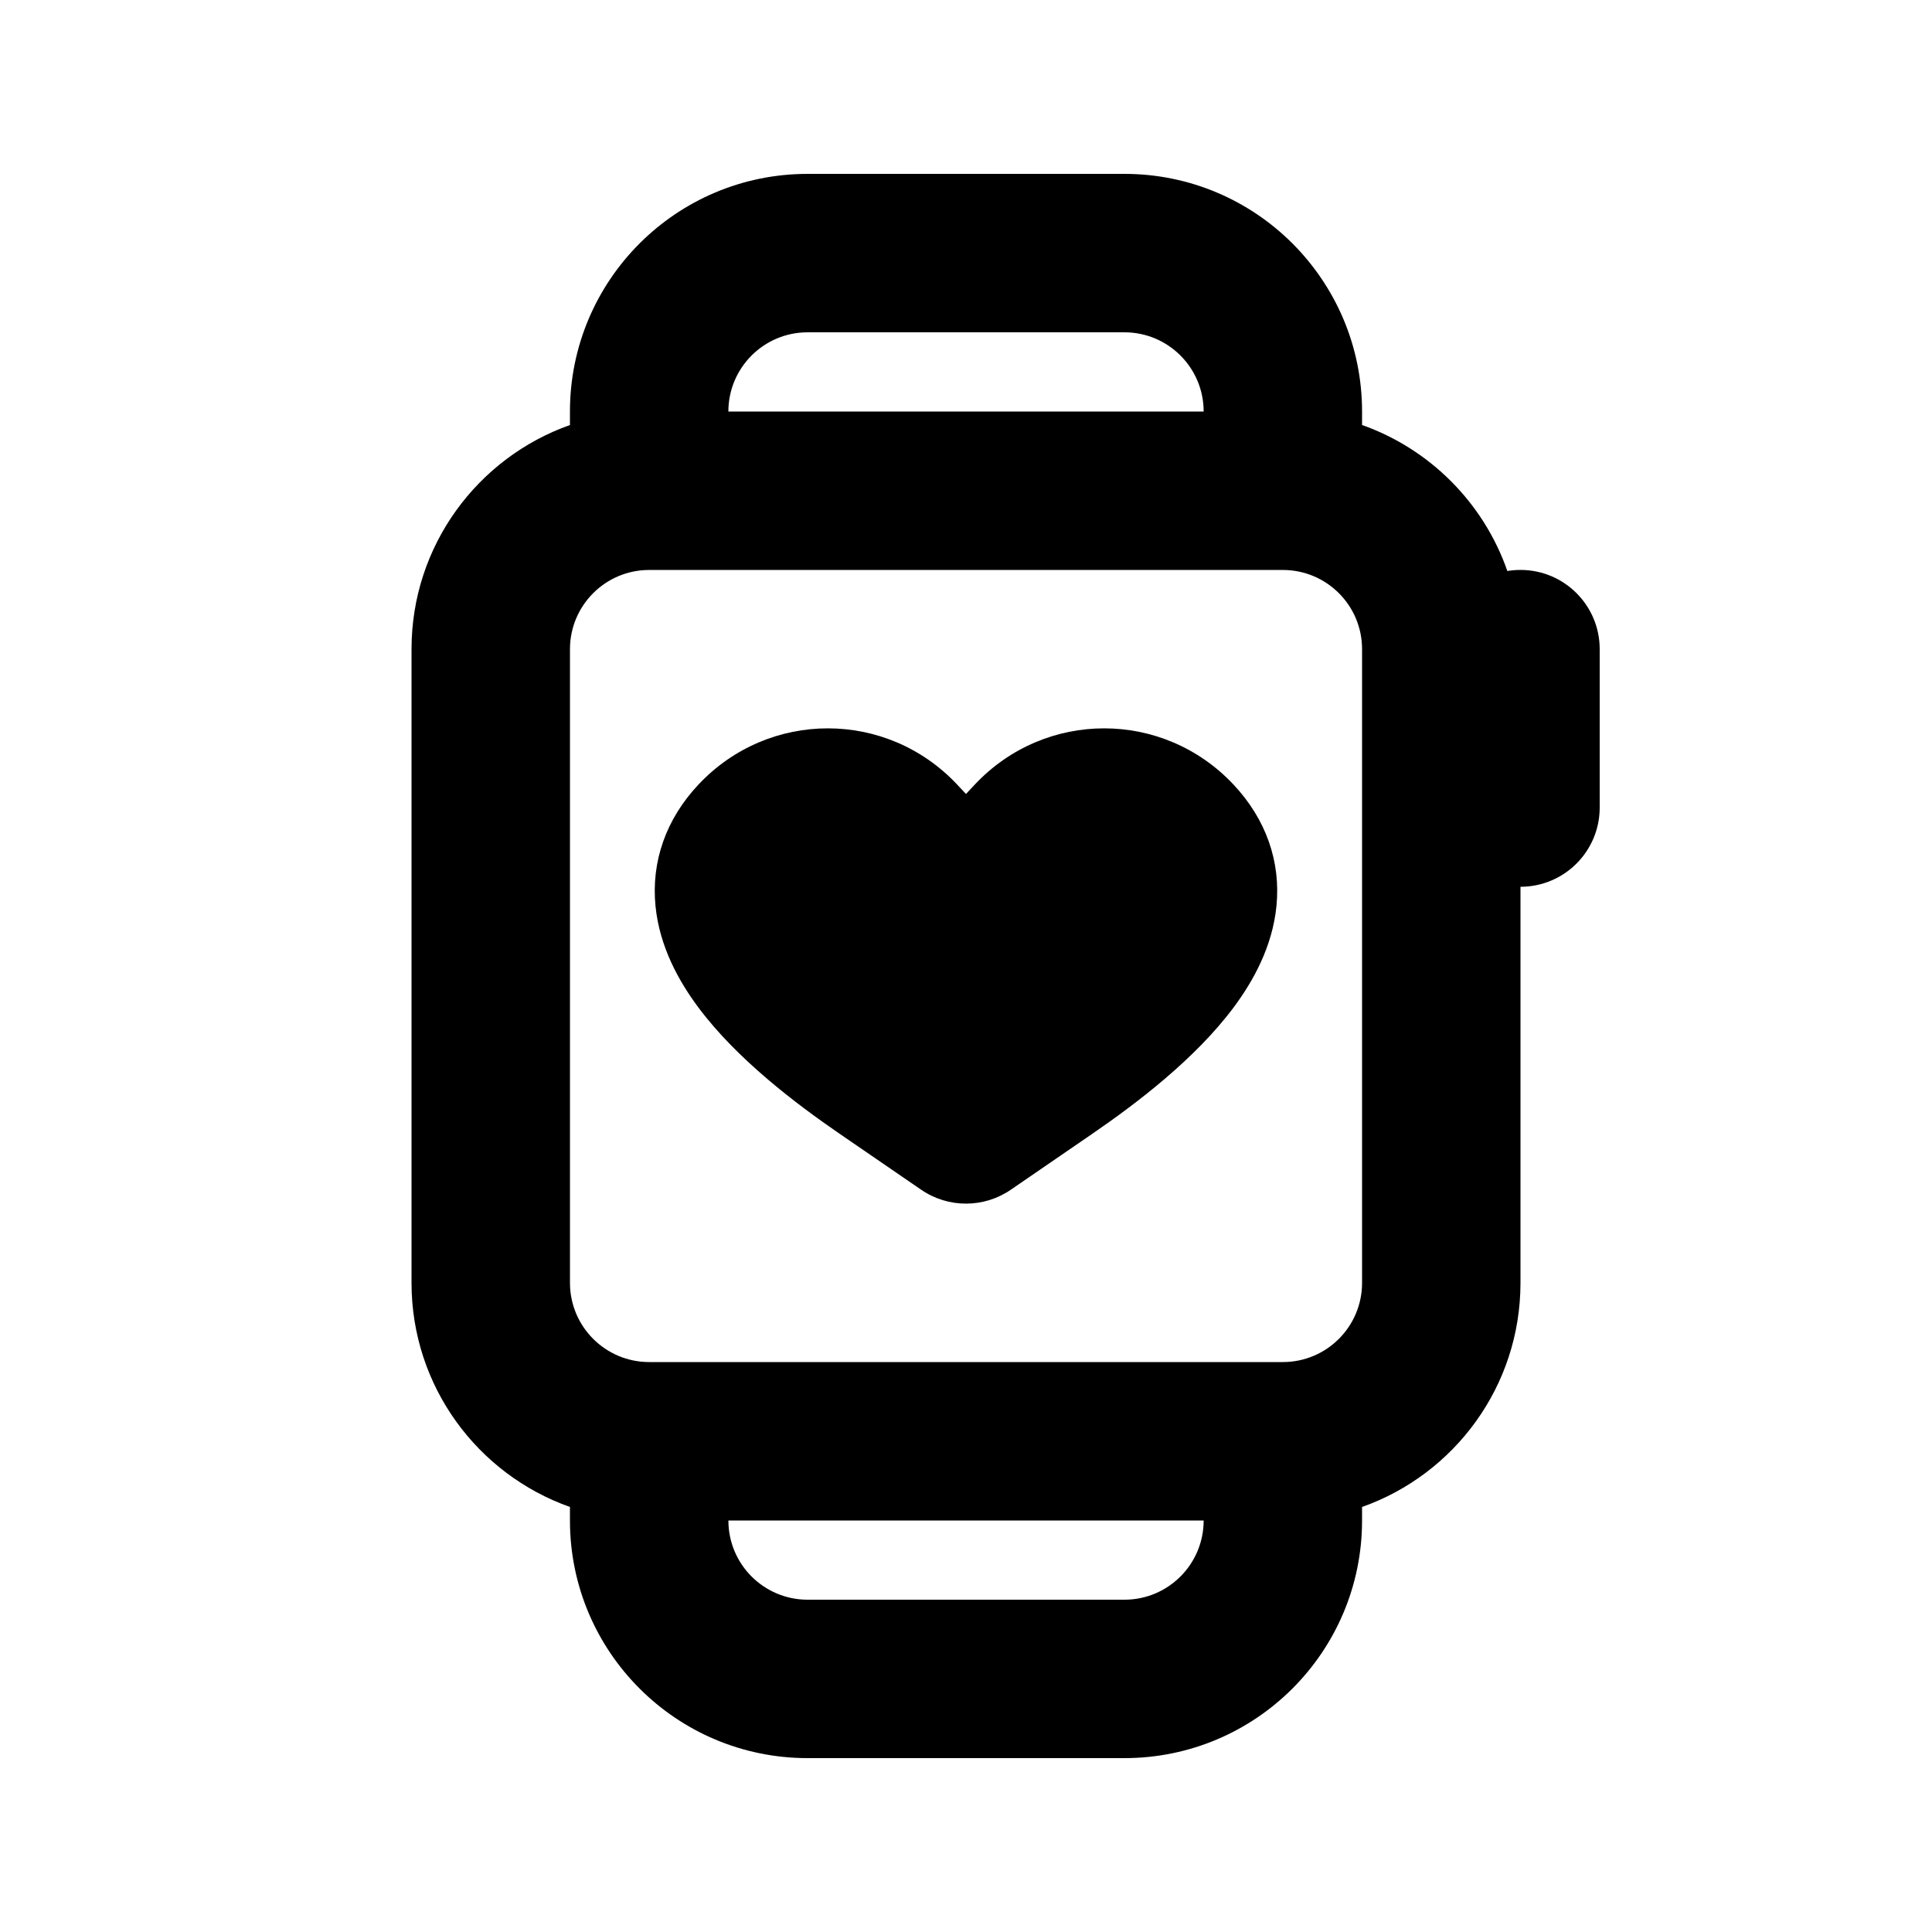
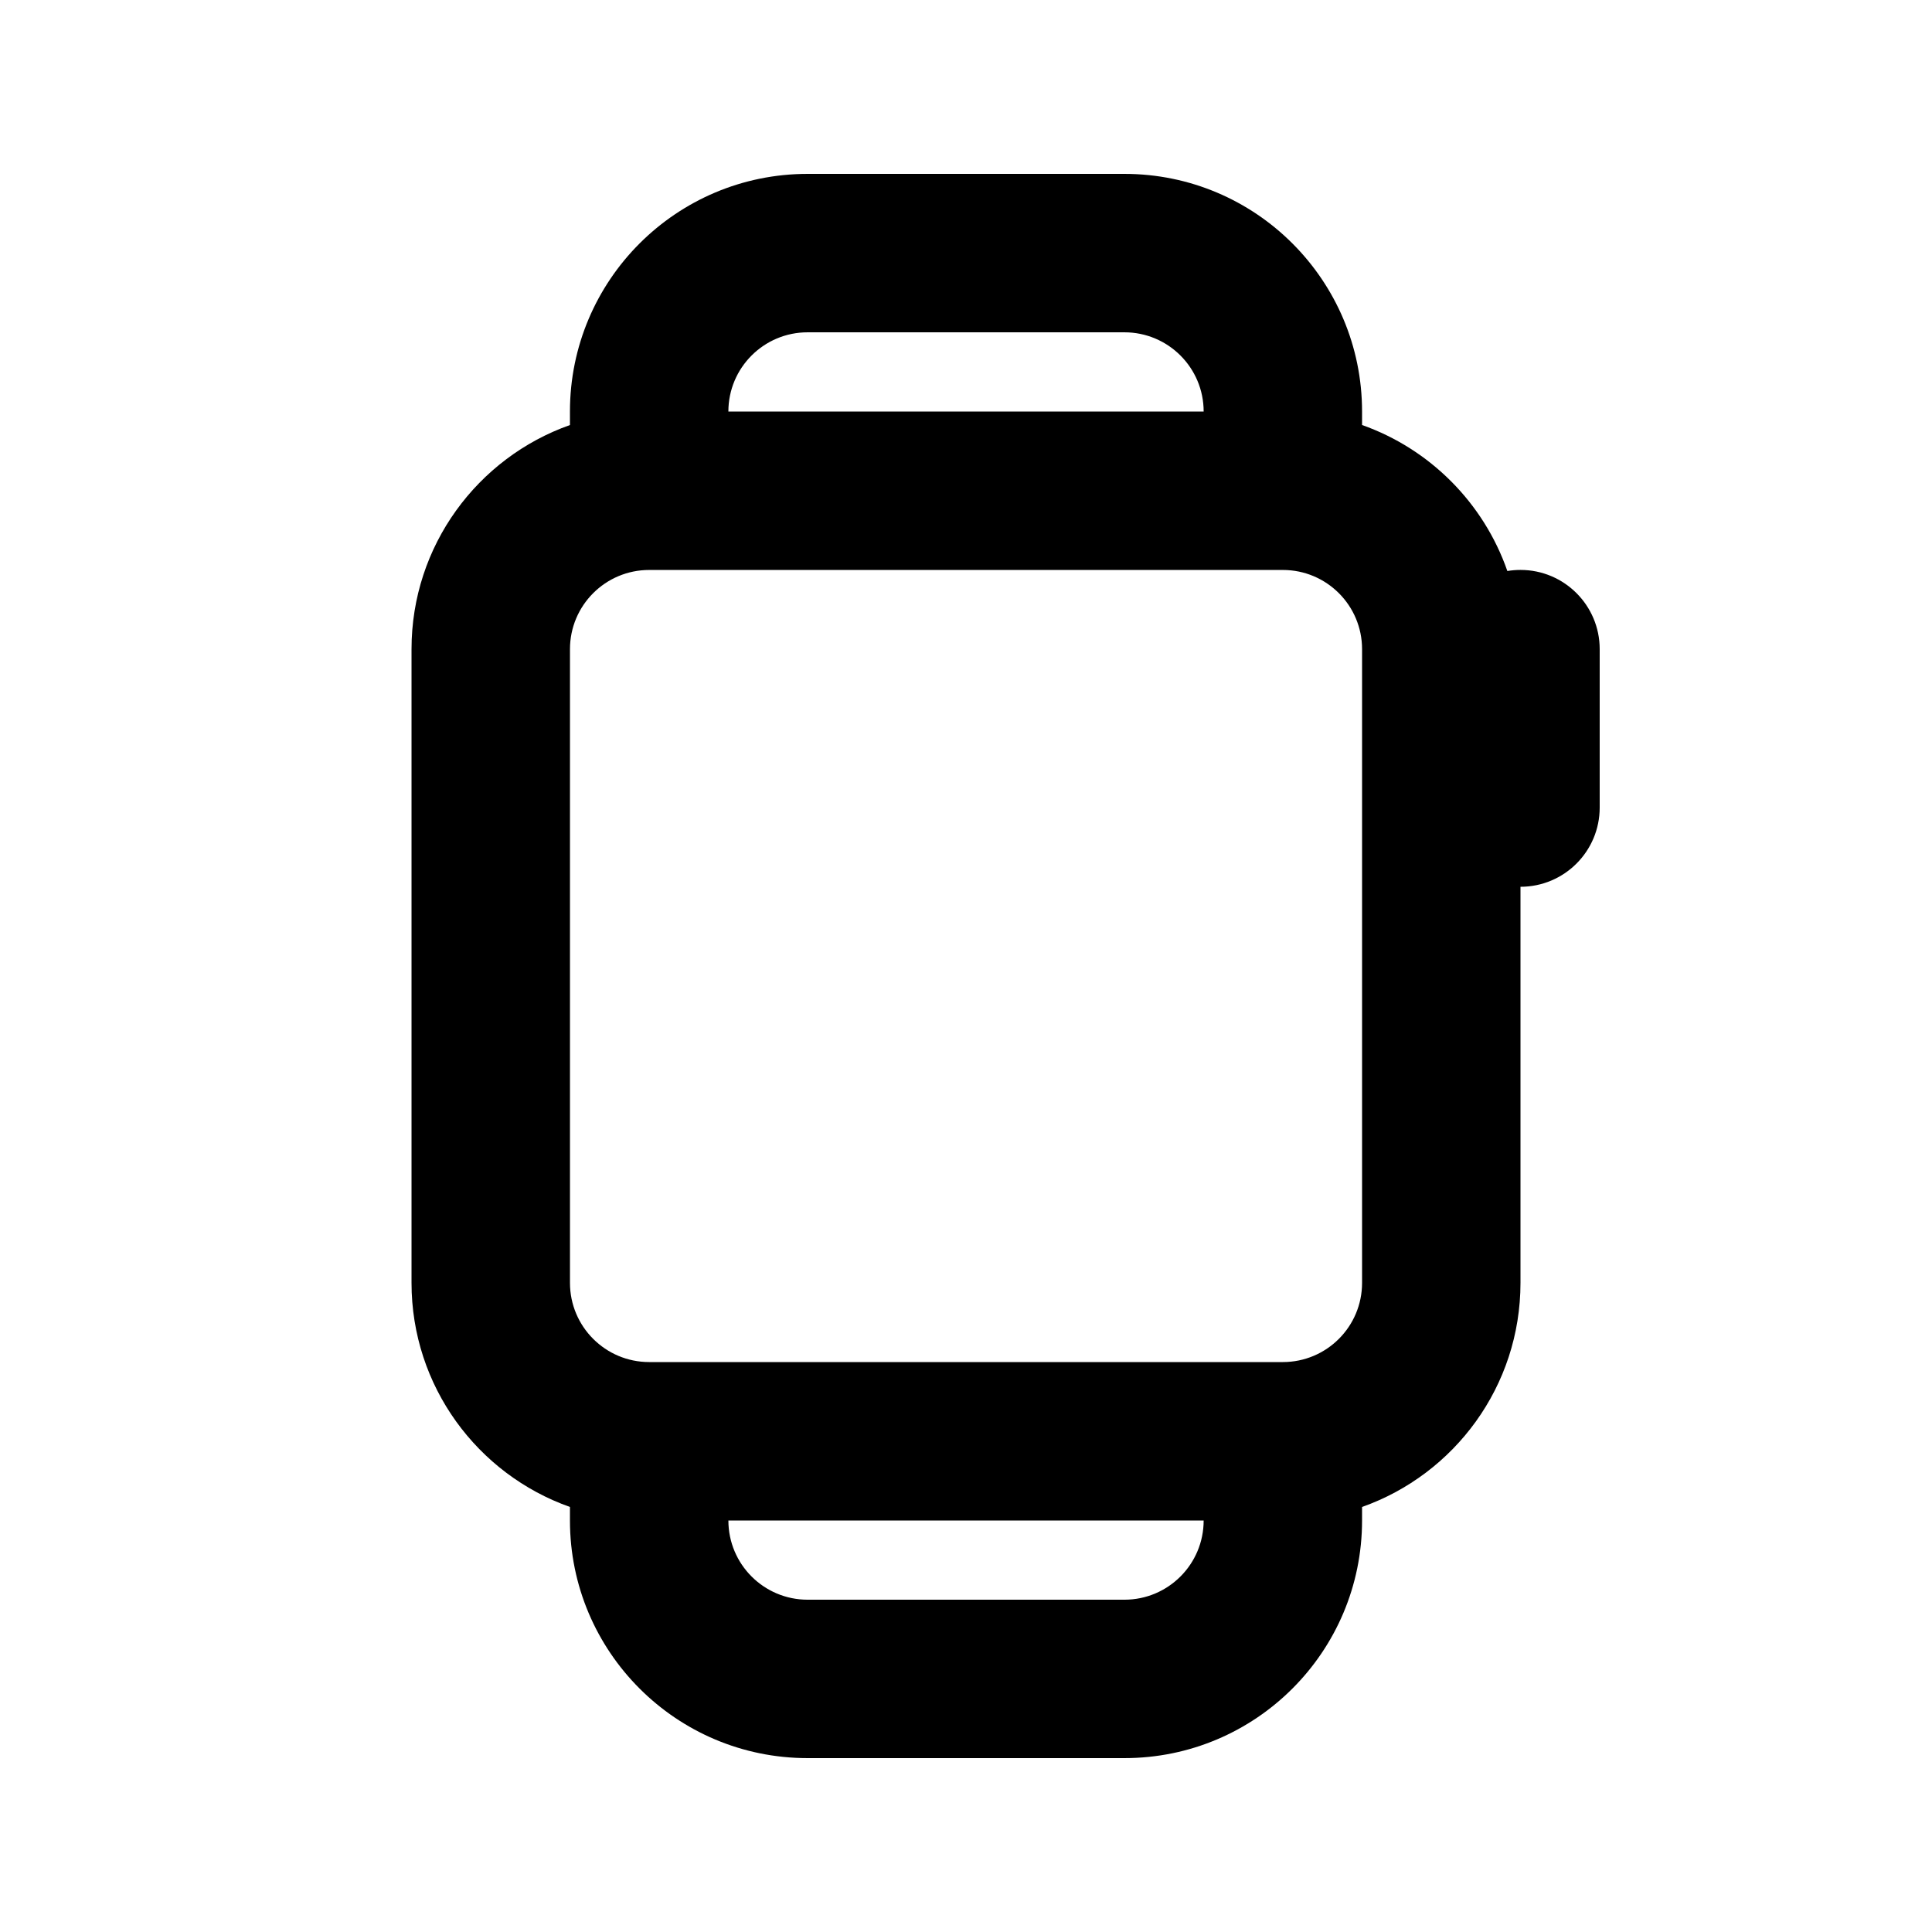
<svg xmlns="http://www.w3.org/2000/svg" fill="#000000" width="800px" height="800px" version="1.1" viewBox="144 144 512 512">
  <g>
-     <path d="m397.65 351.91c-18.656-19.852-49.887-19.852-68.543 0-8.621 9.172-12.566 20.43-11.387 32.238 1.07 10.742 6.172 19.883 11.34 26.816 10.25 13.762 25.973 25.621 37.527 33.551l21.527 14.773c7.16 4.914 16.602 4.914 23.762 0l21.527-14.773c11.555-7.934 27.277-19.789 37.531-33.551 5.164-6.934 10.266-16.074 11.336-26.816 1.18-11.809-2.766-23.066-11.387-32.238-18.656-19.852-49.887-19.852-68.543 0l-2.344 2.496z" />
    <path d="m504.96 256.64v-3.582c0-34.781-28.191-62.977-62.973-62.977h-83.969c-34.781 0-62.977 28.195-62.977 62.977v3.582c-24.461 8.645-41.984 31.973-41.984 59.395v167.93c0 27.422 17.523 50.75 41.984 59.395v3.582c0 34.785 28.195 62.977 62.977 62.977h83.969c34.781 0 62.973-28.191 62.973-62.977v-3.582c24.461-8.645 41.984-31.973 41.984-59.395v-104.96c11.594 0 20.992-9.398 20.992-20.992v-41.984c0-11.594-9.398-20.992-20.992-20.992-1.184 0-2.348 0.098-3.481 0.285-6.273-18.027-20.512-32.328-38.504-38.688zm-167.93-3.582h125.95c0-11.594-9.398-20.992-20.992-20.992h-83.969c-11.594 0-20.992 9.398-20.992 20.992zm20.992 314.88c-11.594 0-20.992-9.398-20.992-20.992h125.95c0 11.594-9.398 20.992-20.992 20.992zm146.94-83.969c0 11.598-9.395 20.992-20.992 20.992h-167.93c-11.594 0-20.992-9.395-20.992-20.992v-167.93c0-11.594 9.398-20.992 20.992-20.992h167.93c11.598 0 20.992 9.398 20.992 20.992z" fill-rule="evenodd" />
  </g>
</svg>